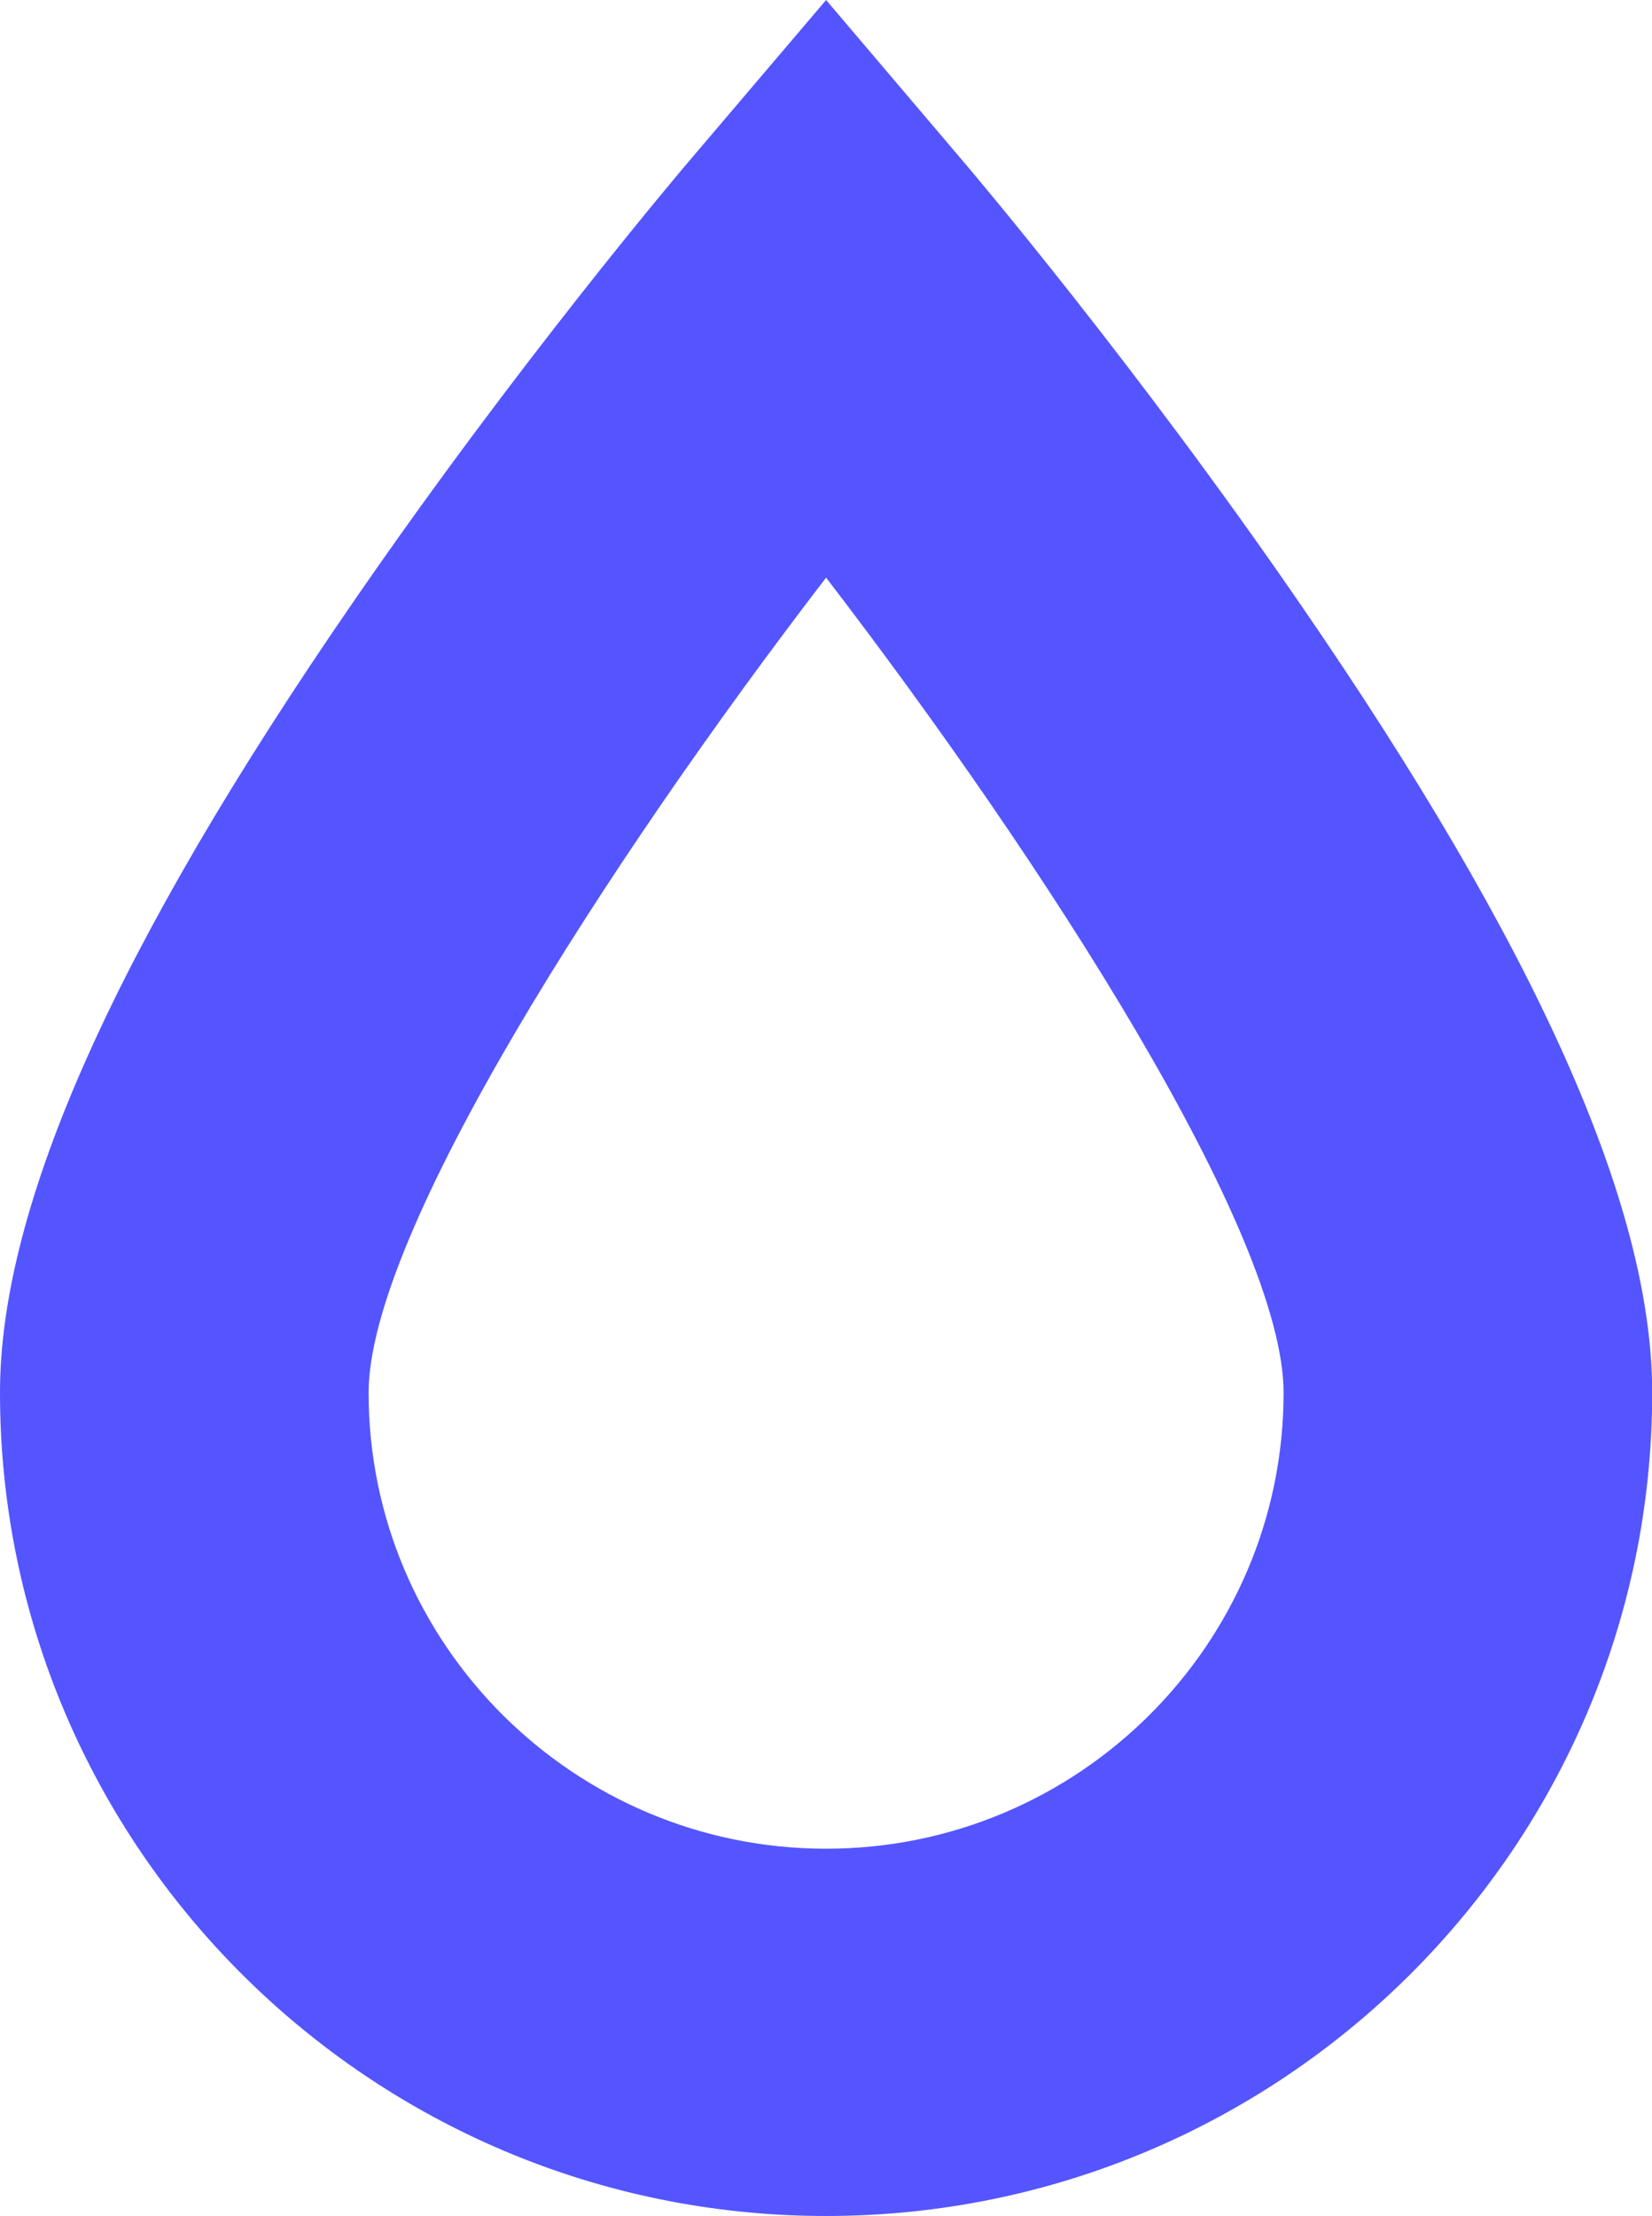
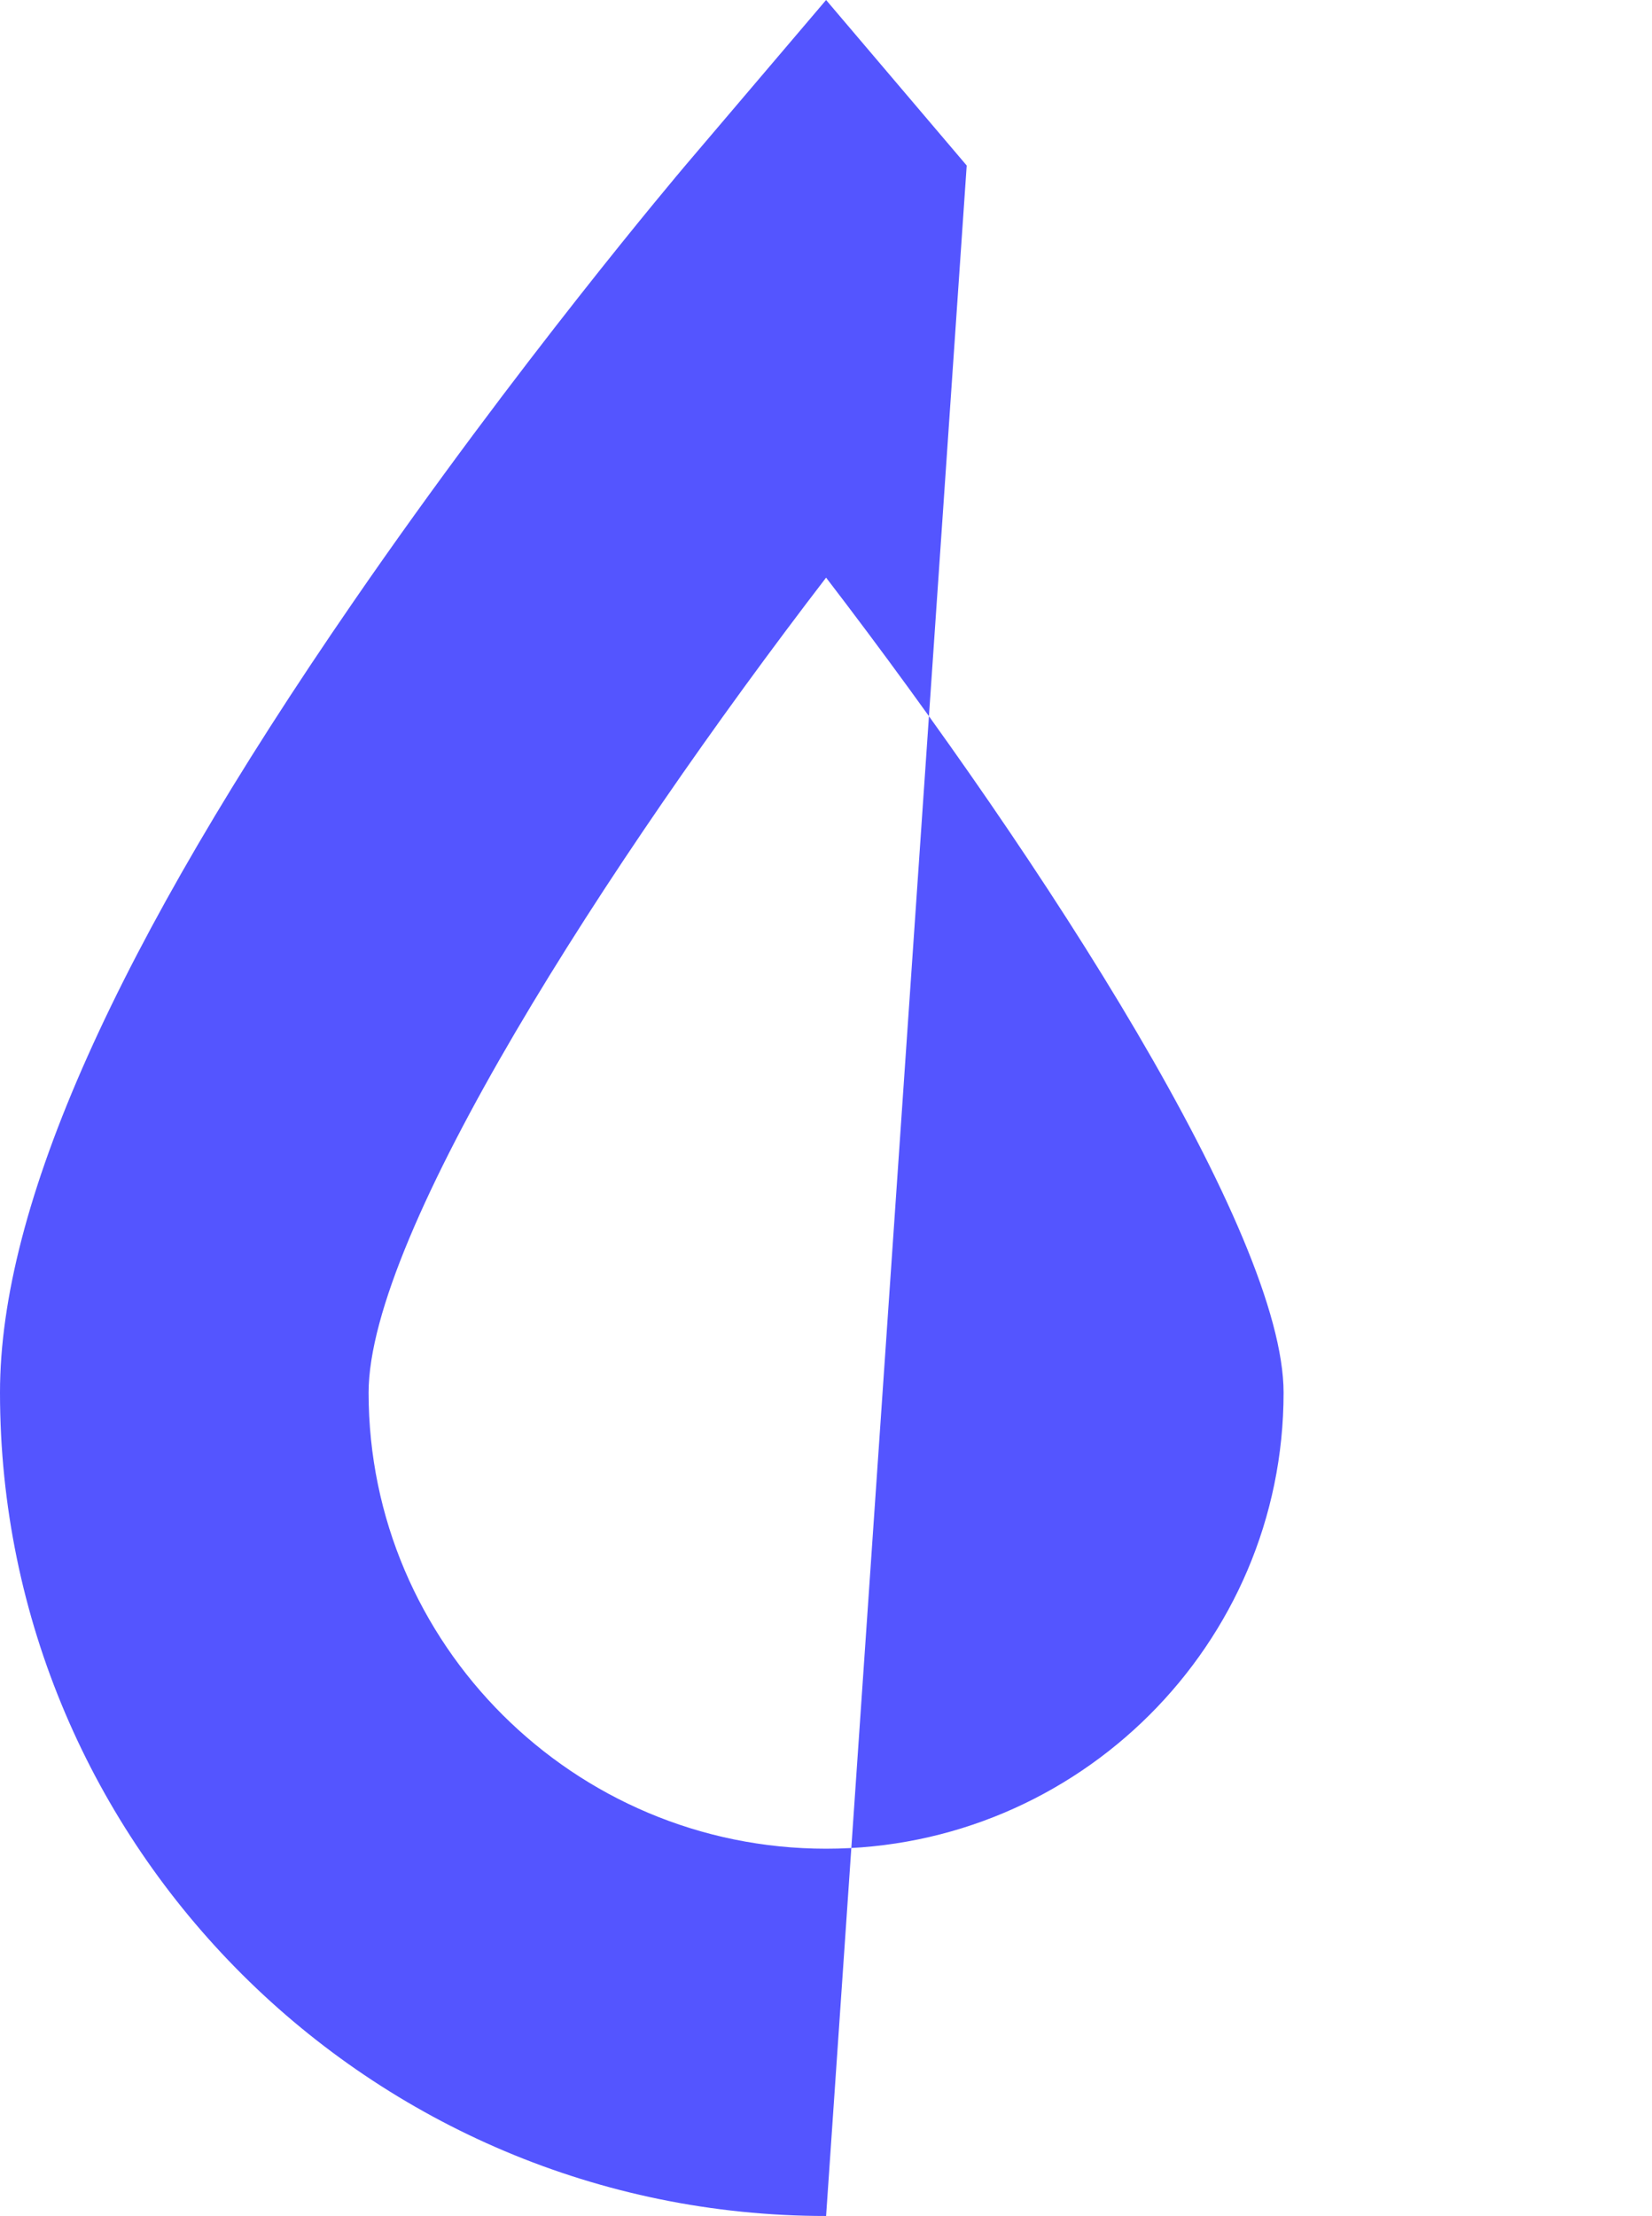
<svg xmlns="http://www.w3.org/2000/svg" viewBox="0 0 88.47 118.62" data-sanitized-data-name="Layer 2" data-name="Layer 2" id="Layer_2">
  <defs>
    <style>
      .cls-1 {
        fill: #5455ff;
        fill-rule: evenodd;
        stroke-width: 0px;
      }
    </style>
  </defs>
  <g data-sanitized-data-name="Layer 1" data-name="Layer 1" id="Layer_1-2">
-     <path d="M44.24,118.62C19.85,118.62,0,98.85,0,74.54c0-10.01,6.19-23.85,18.92-42.32,8.77-12.73,17.43-22.94,17.79-23.37L44.24,0l7.53,8.86c.36.43,9.02,10.63,17.79,23.37,12.73,18.47,18.92,32.32,18.92,42.32,0,24.3-19.84,44.07-44.24,44.07ZM44.24,30.92c-11.72,15.26-24.5,35.11-24.5,43.63,0,13.46,10.99,24.41,24.5,24.41s24.5-10.95,24.5-24.41c0-8.52-12.78-28.36-24.5-43.63Z" class="cls-1" />
+     <path d="M44.24,118.62C19.85,118.62,0,98.85,0,74.54c0-10.01,6.19-23.85,18.92-42.32,8.77-12.73,17.43-22.94,17.79-23.37L44.24,0l7.53,8.86ZM44.24,30.92c-11.72,15.26-24.5,35.11-24.5,43.63,0,13.46,10.99,24.41,24.5,24.41s24.5-10.95,24.5-24.41c0-8.52-12.78-28.36-24.5-43.63Z" class="cls-1" />
  </g>
</svg>